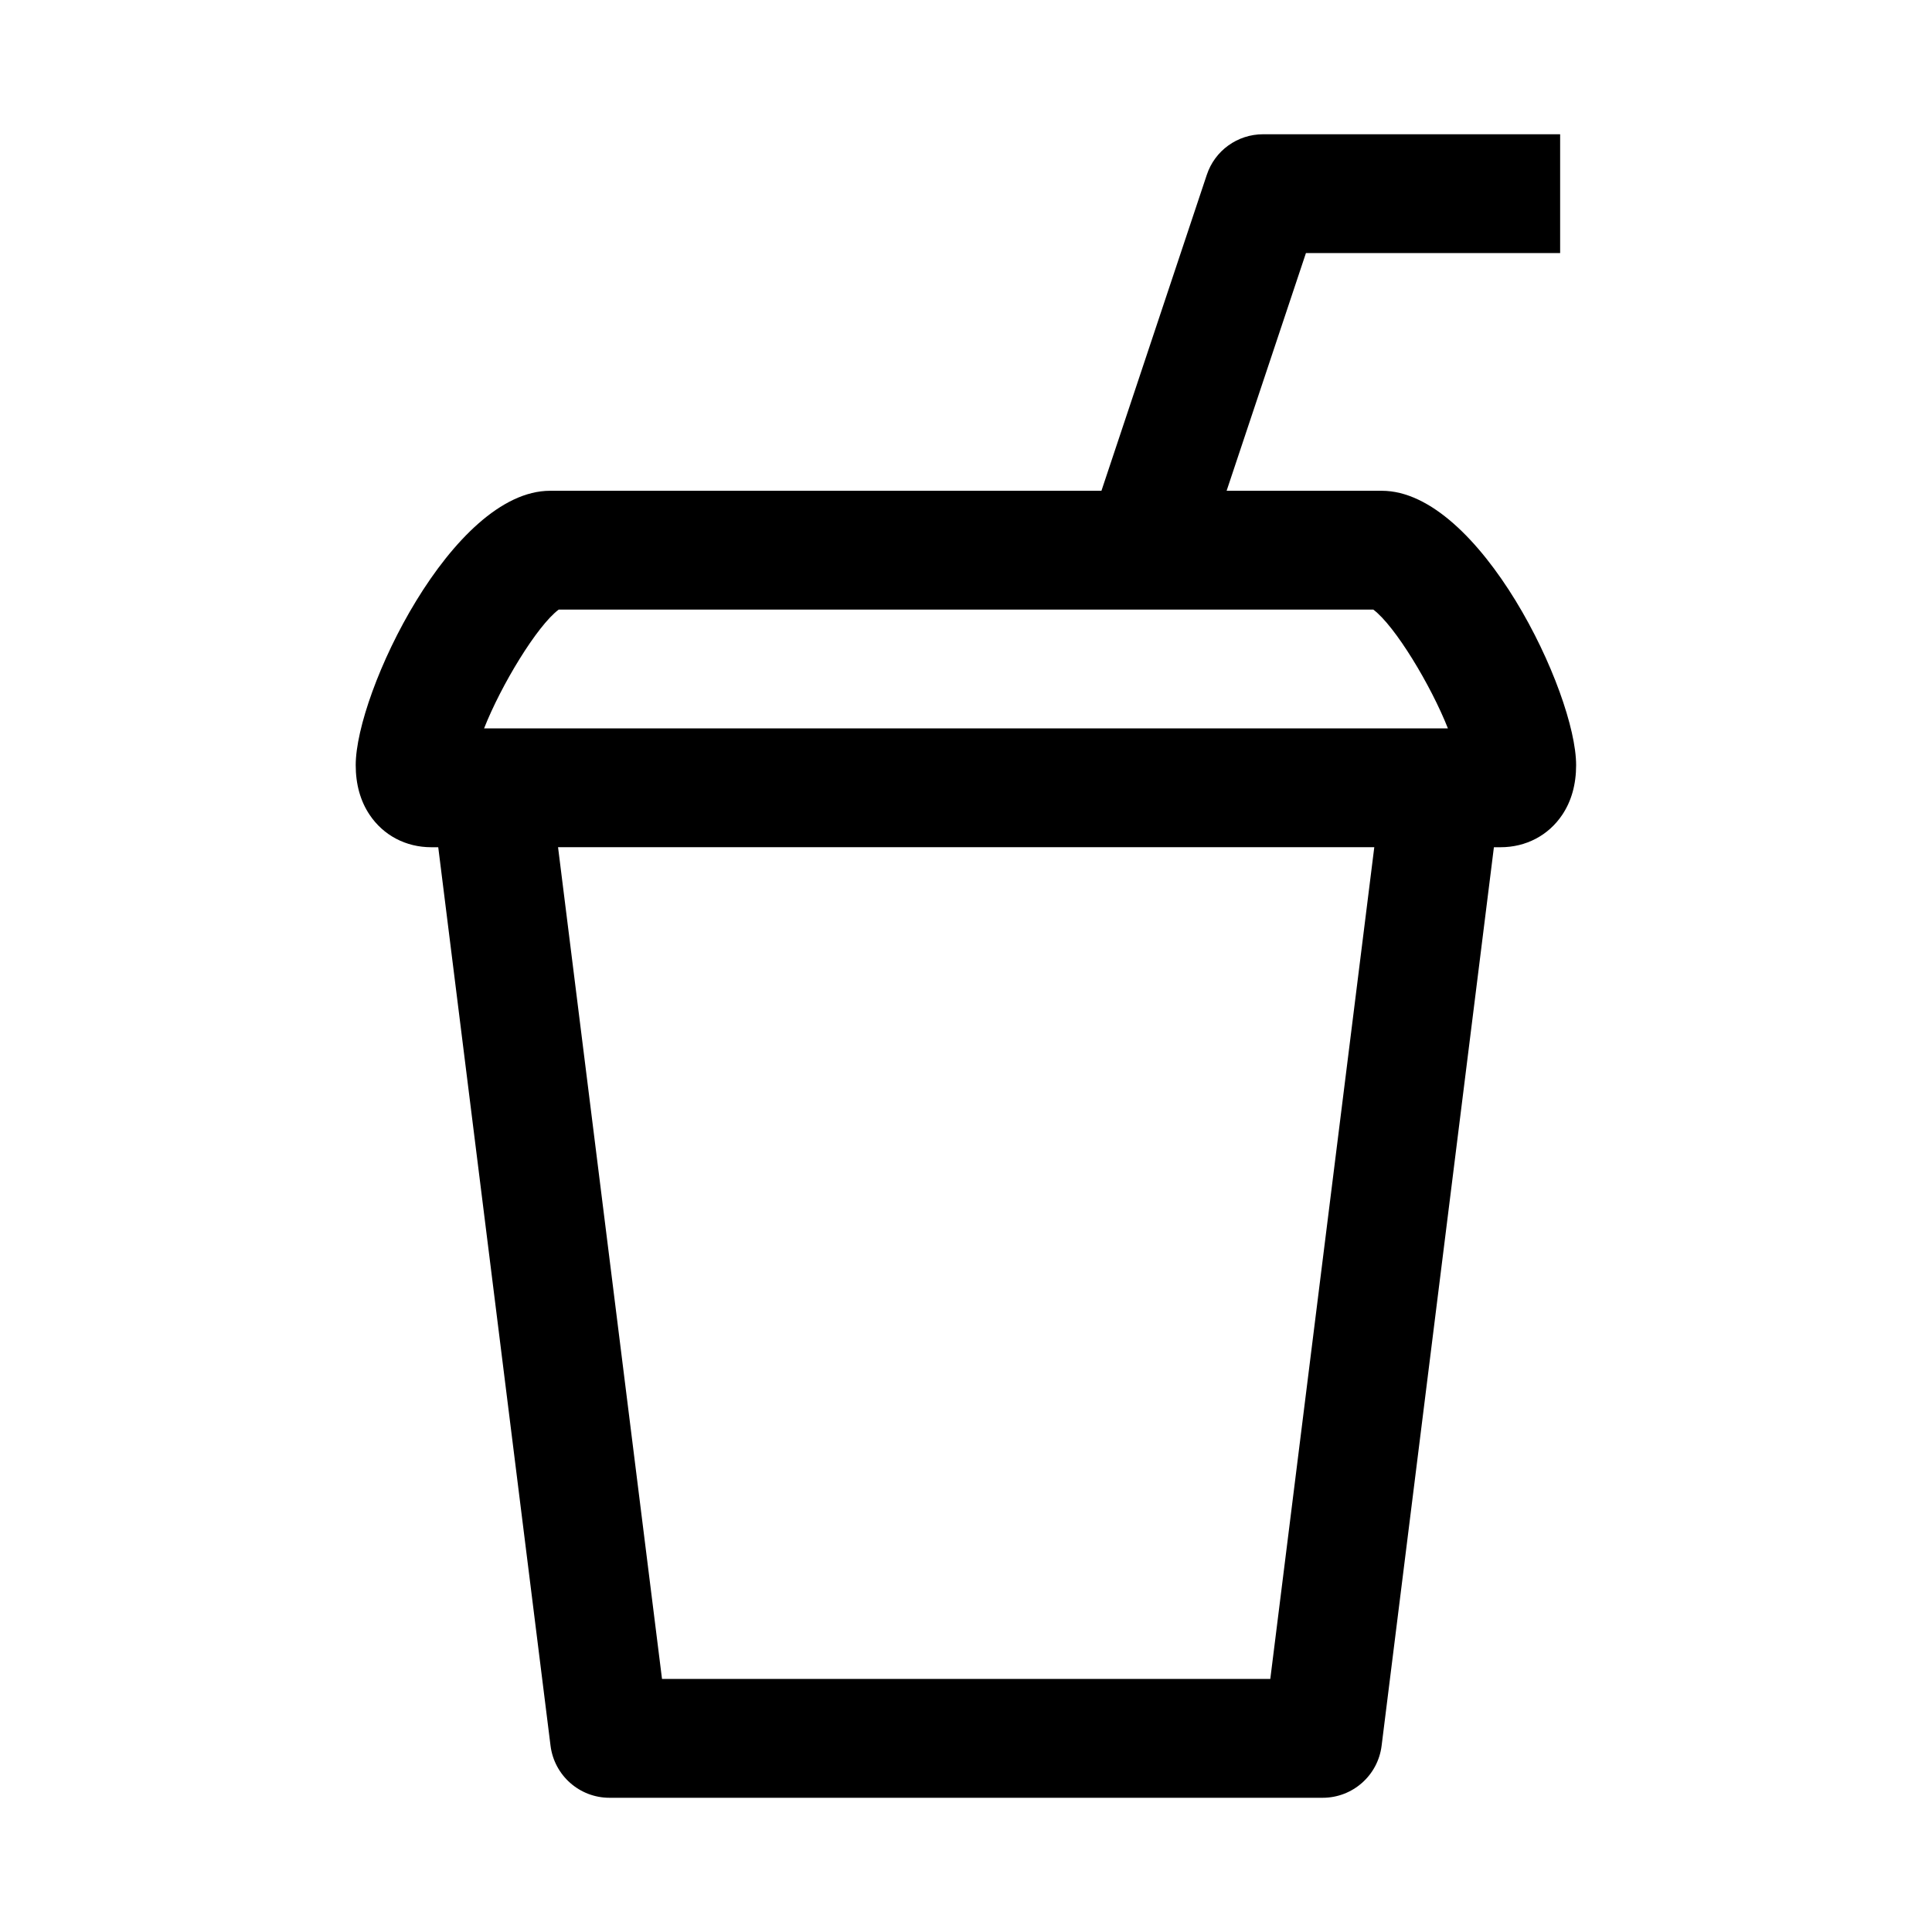
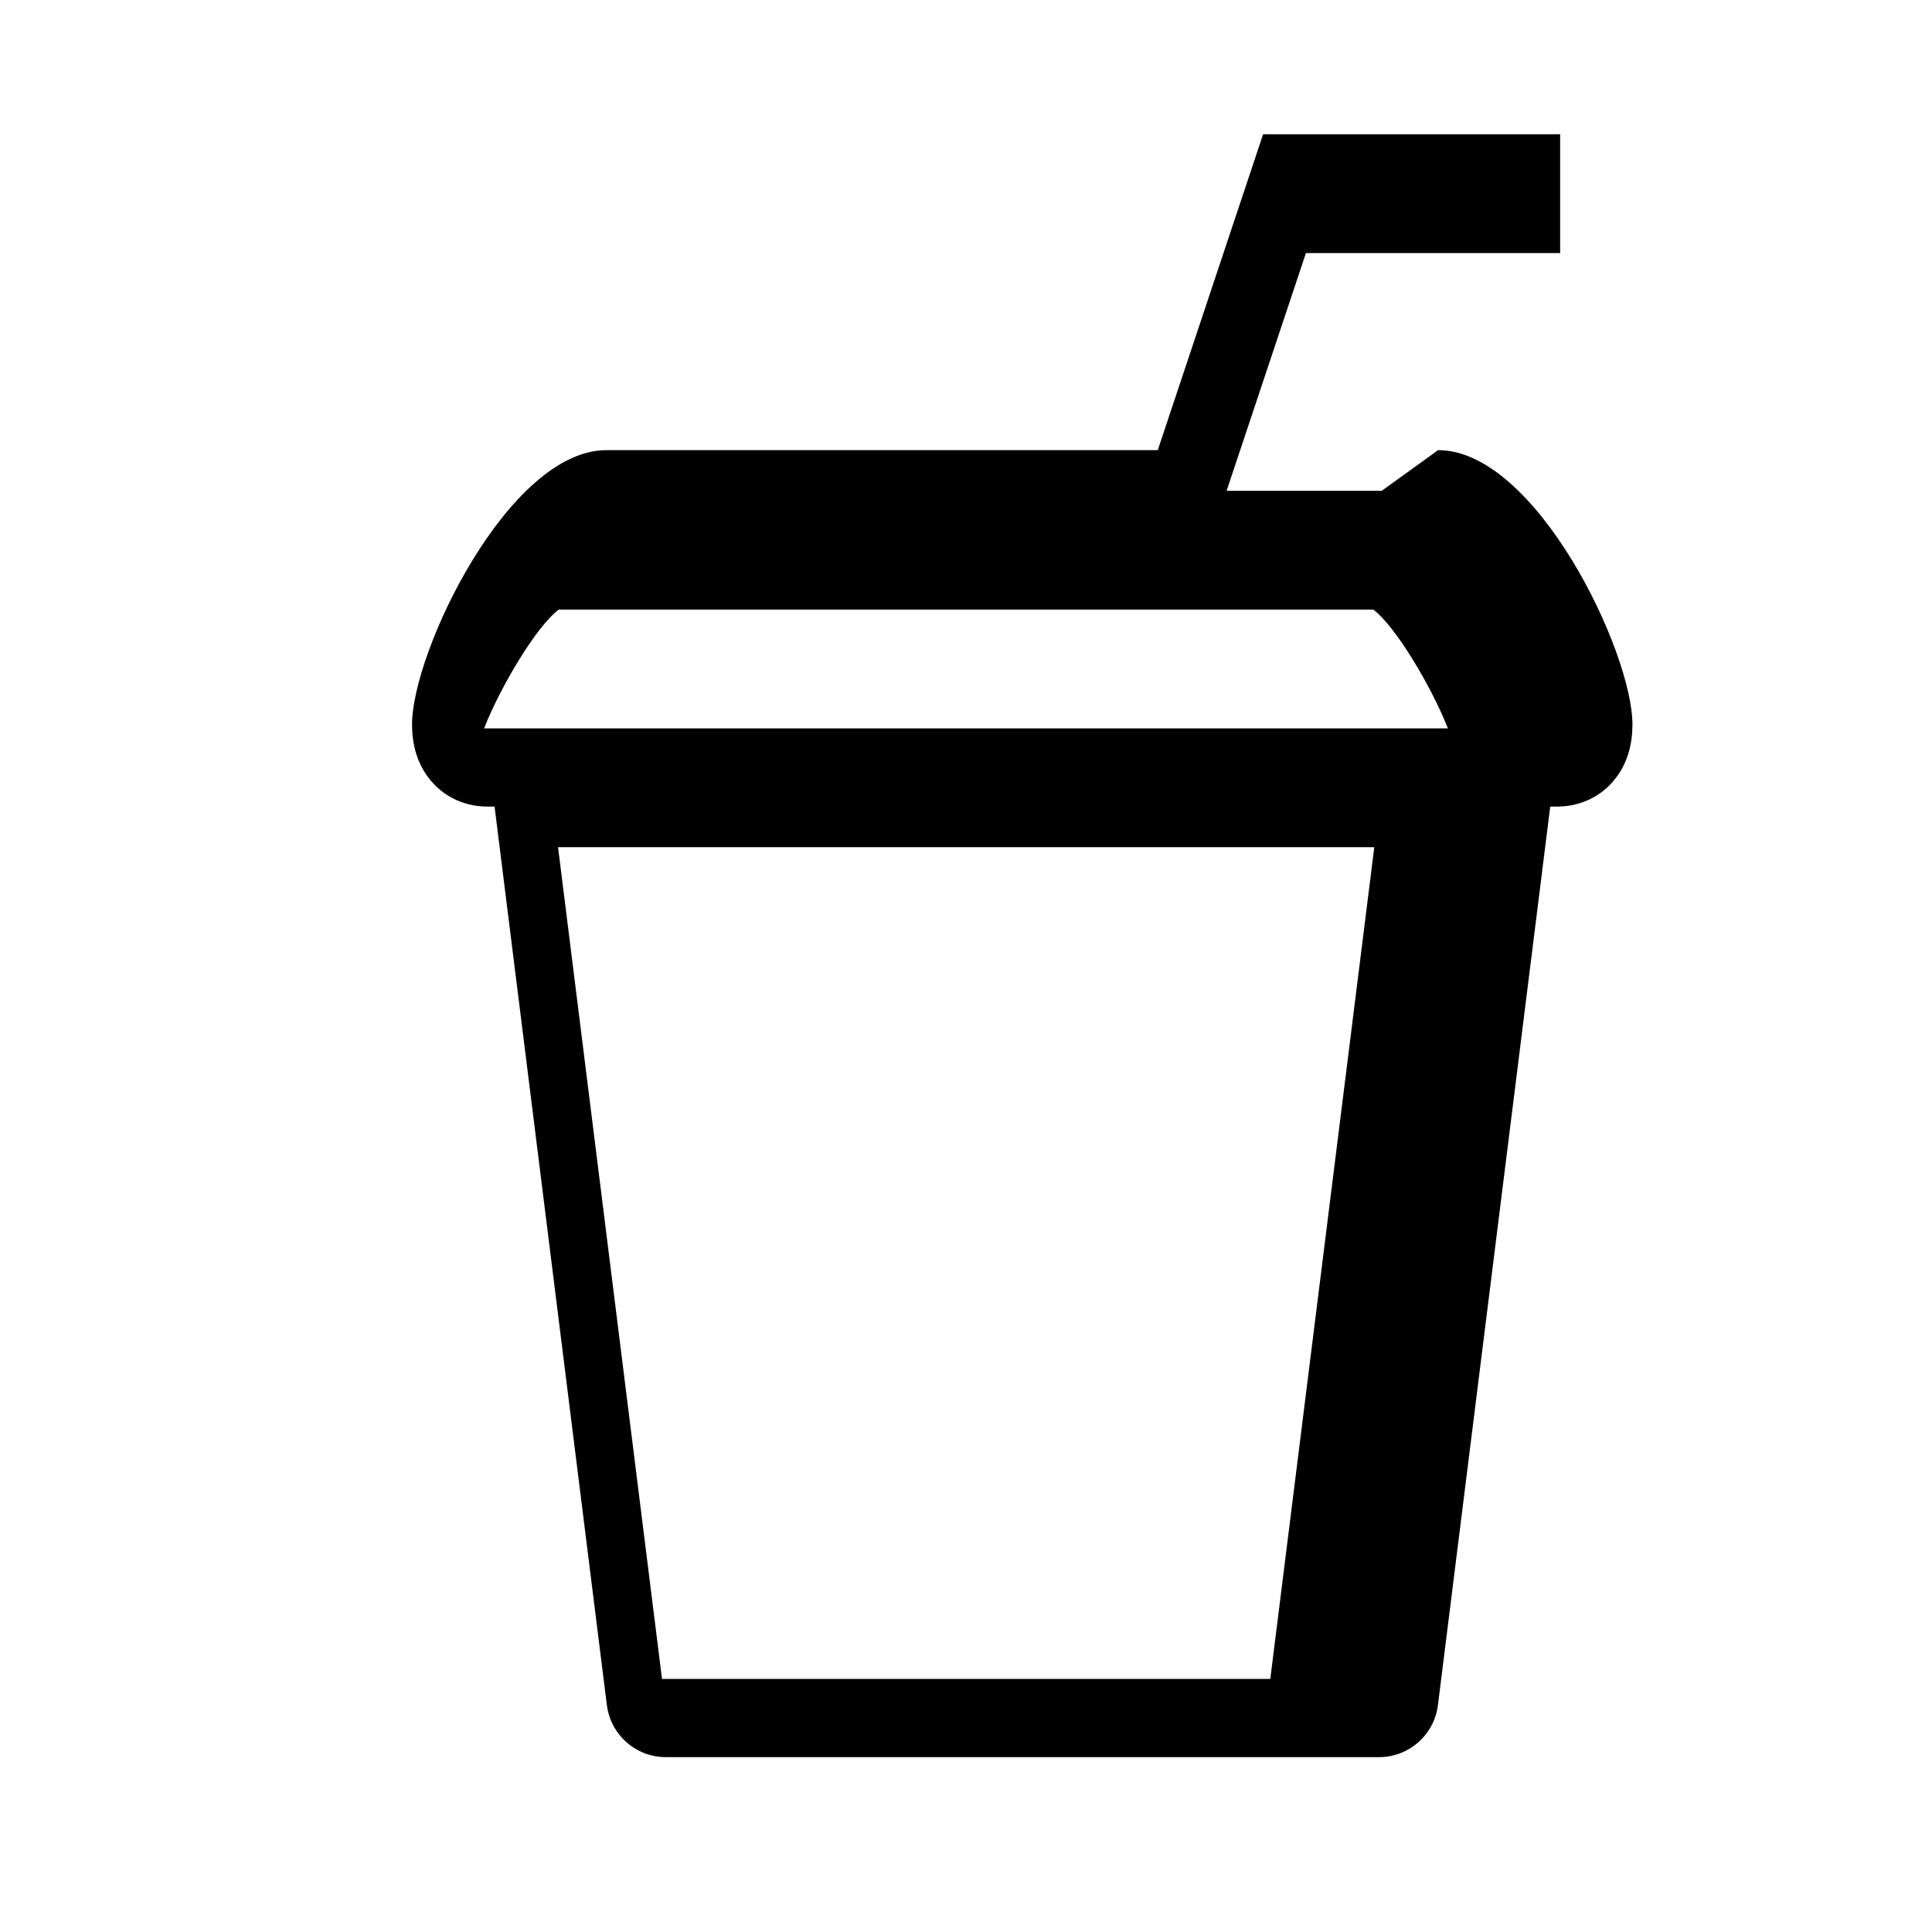
<svg xmlns="http://www.w3.org/2000/svg" fill="#000000" width="800px" height="800px" version="1.1" viewBox="144 144 512 512">
-   <path d="m510.19 274.06h-41.125l21.02-62.992h67.367v-31.488h-78.719c-6.785 0-12.801 4.328-14.926 10.77l-27.914 83.711h-146.11c-25.898 0-51.516 53.465-51.516 72.707 0 5.086 1.242 9.523 3.684 13.16 3.656 5.465 9.621 8.598 16.344 8.598h1.844l29.758 238.11c0.992 7.871 7.684 13.793 15.617 13.793h189.01c7.934 0 14.641-5.918 15.617-13.793l29.758-238.11h1.762c6.738 0 12.691-3.133 16.344-8.582 2.441-3.637 3.684-8.078 3.684-13.16 0.016-19.273-25.602-72.723-51.5-72.723zm-218.13 31.488h215.88c5.762 4.312 15.258 20.059 19.773 31.488h-255.43c4.504-11.43 14.016-27.176 19.777-31.488zm188.58 283.39h-161.2l-27.551-220.42h216.31z" />
+   <path d="m510.19 274.06h-41.125l21.02-62.992h67.367v-31.488h-78.719l-27.914 83.711h-146.11c-25.898 0-51.516 53.465-51.516 72.707 0 5.086 1.242 9.523 3.684 13.16 3.656 5.465 9.621 8.598 16.344 8.598h1.844l29.758 238.11c0.992 7.871 7.684 13.793 15.617 13.793h189.01c7.934 0 14.641-5.918 15.617-13.793l29.758-238.11h1.762c6.738 0 12.691-3.133 16.344-8.582 2.441-3.637 3.684-8.078 3.684-13.16 0.016-19.273-25.602-72.723-51.5-72.723zm-218.13 31.488h215.88c5.762 4.312 15.258 20.059 19.773 31.488h-255.43c4.504-11.43 14.016-27.176 19.777-31.488zm188.58 283.39h-161.2l-27.551-220.42h216.31z" />
</svg>